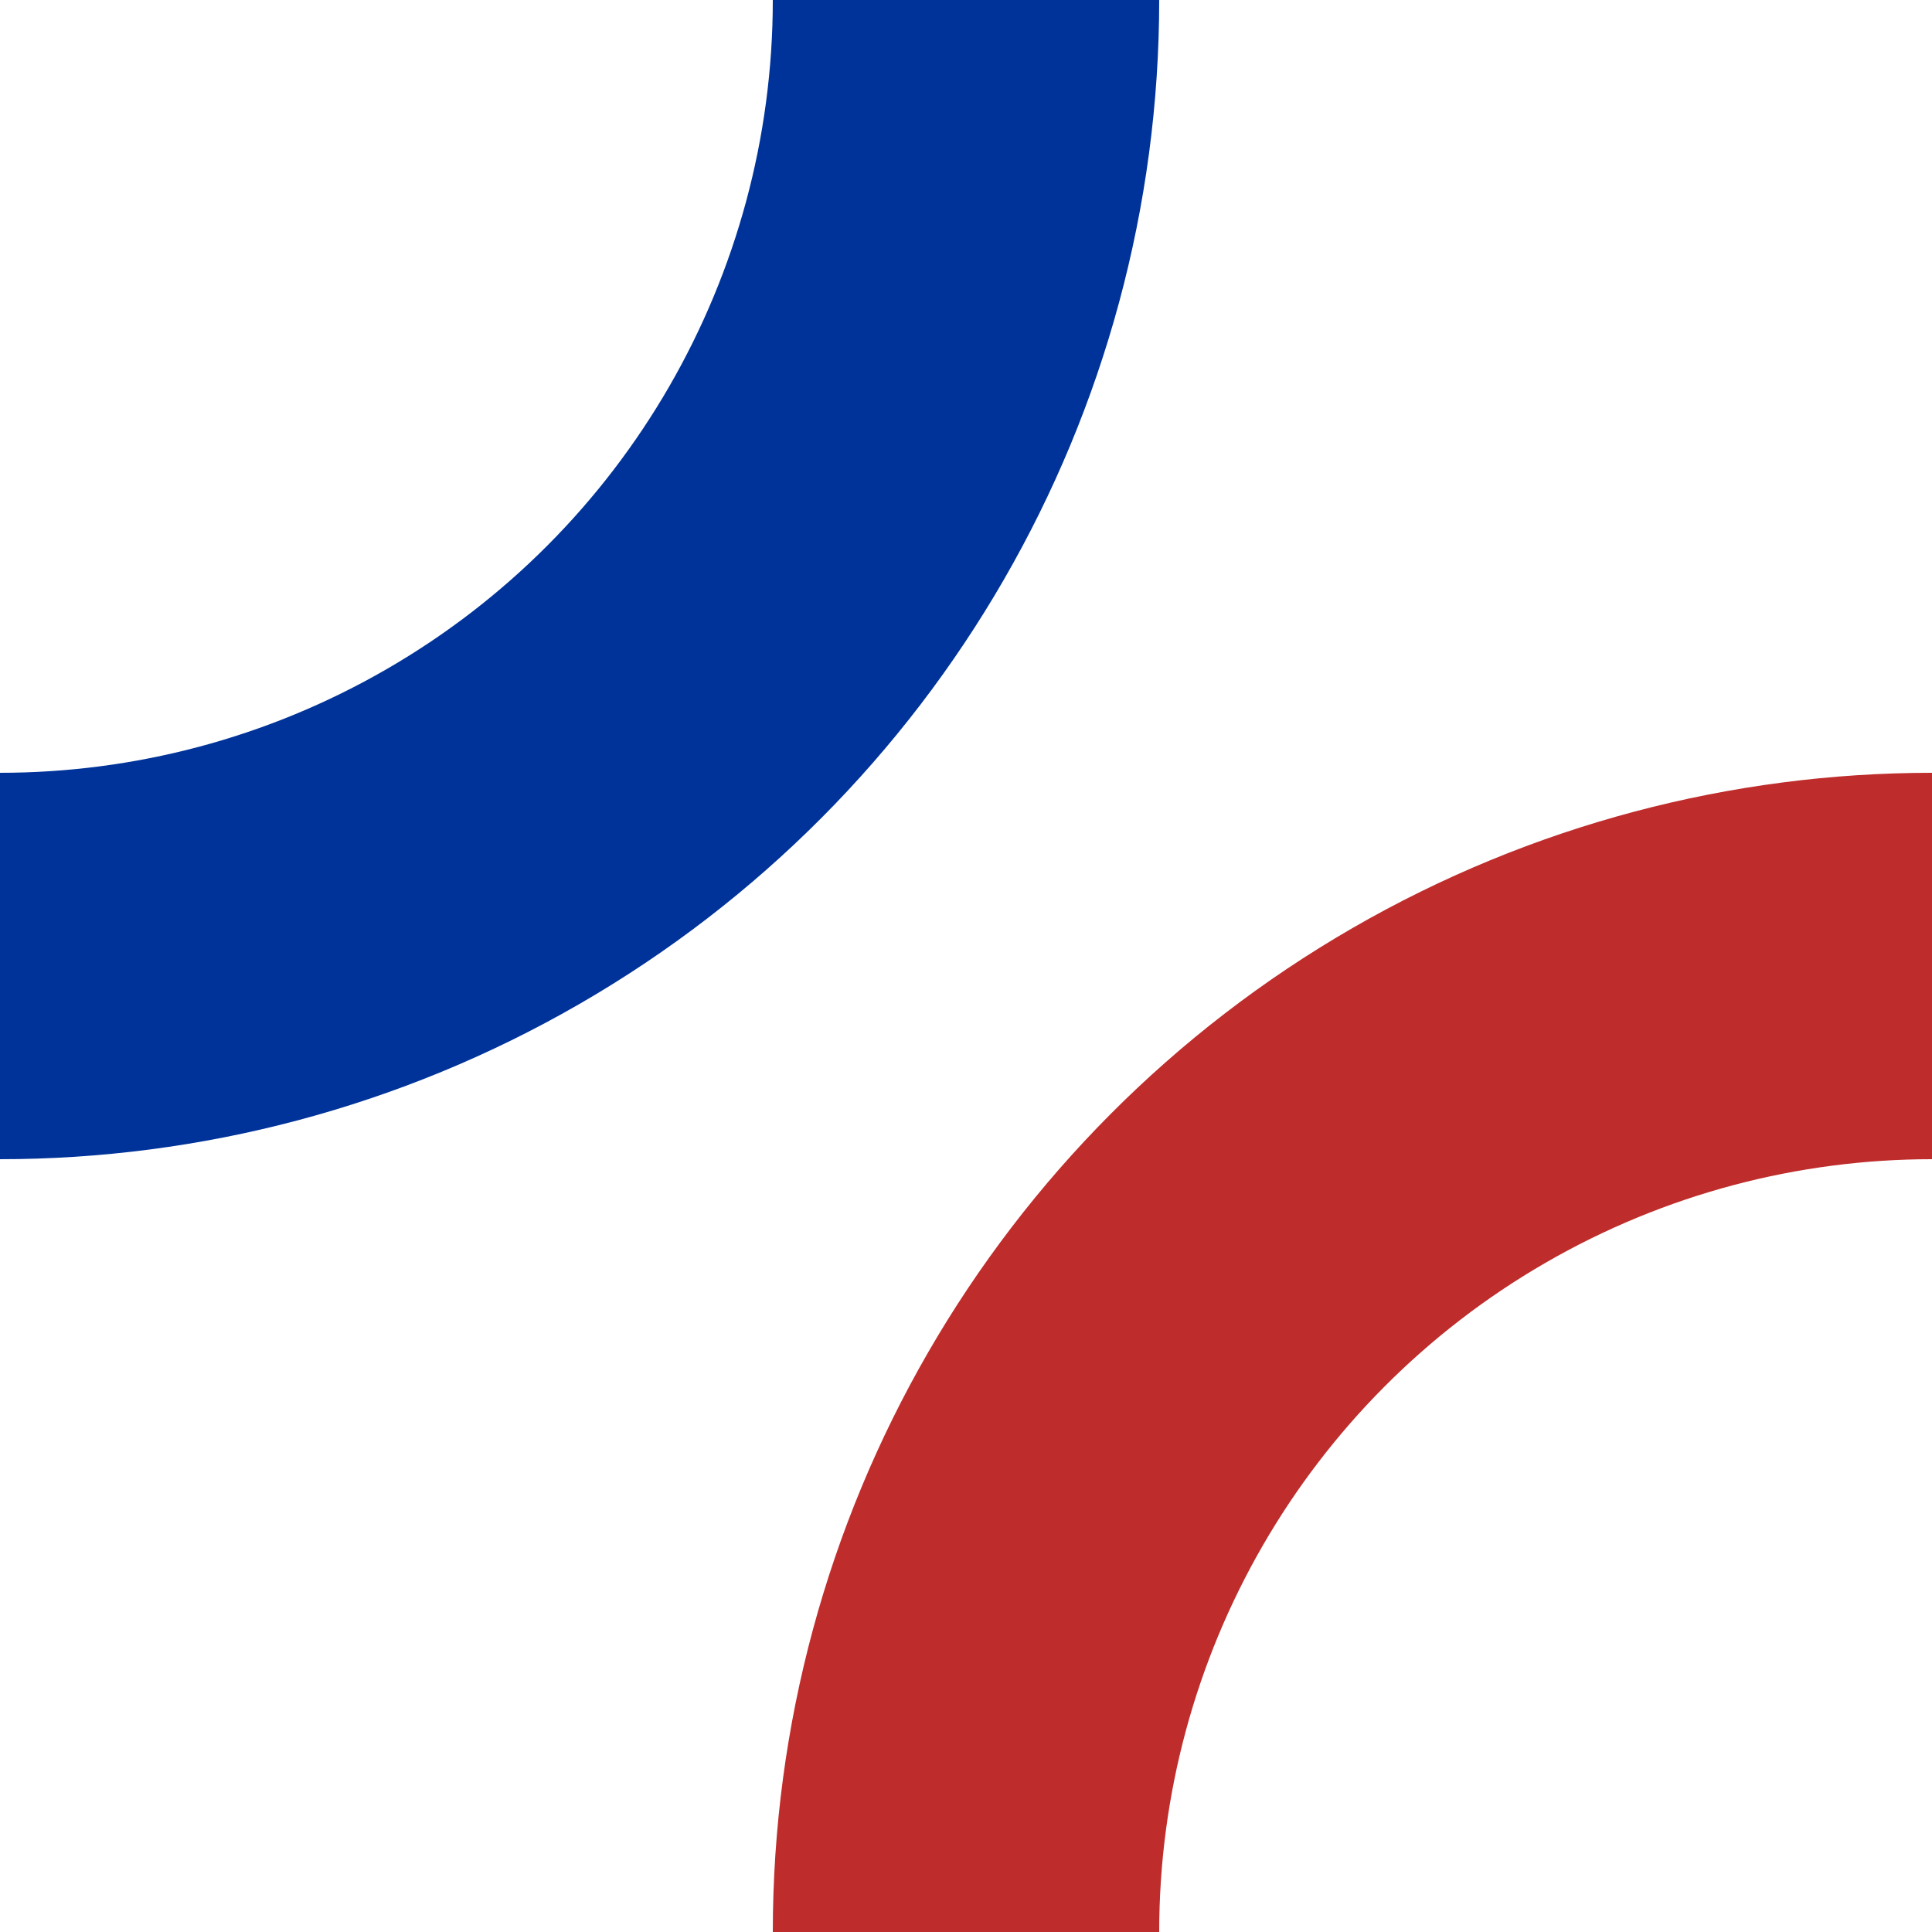
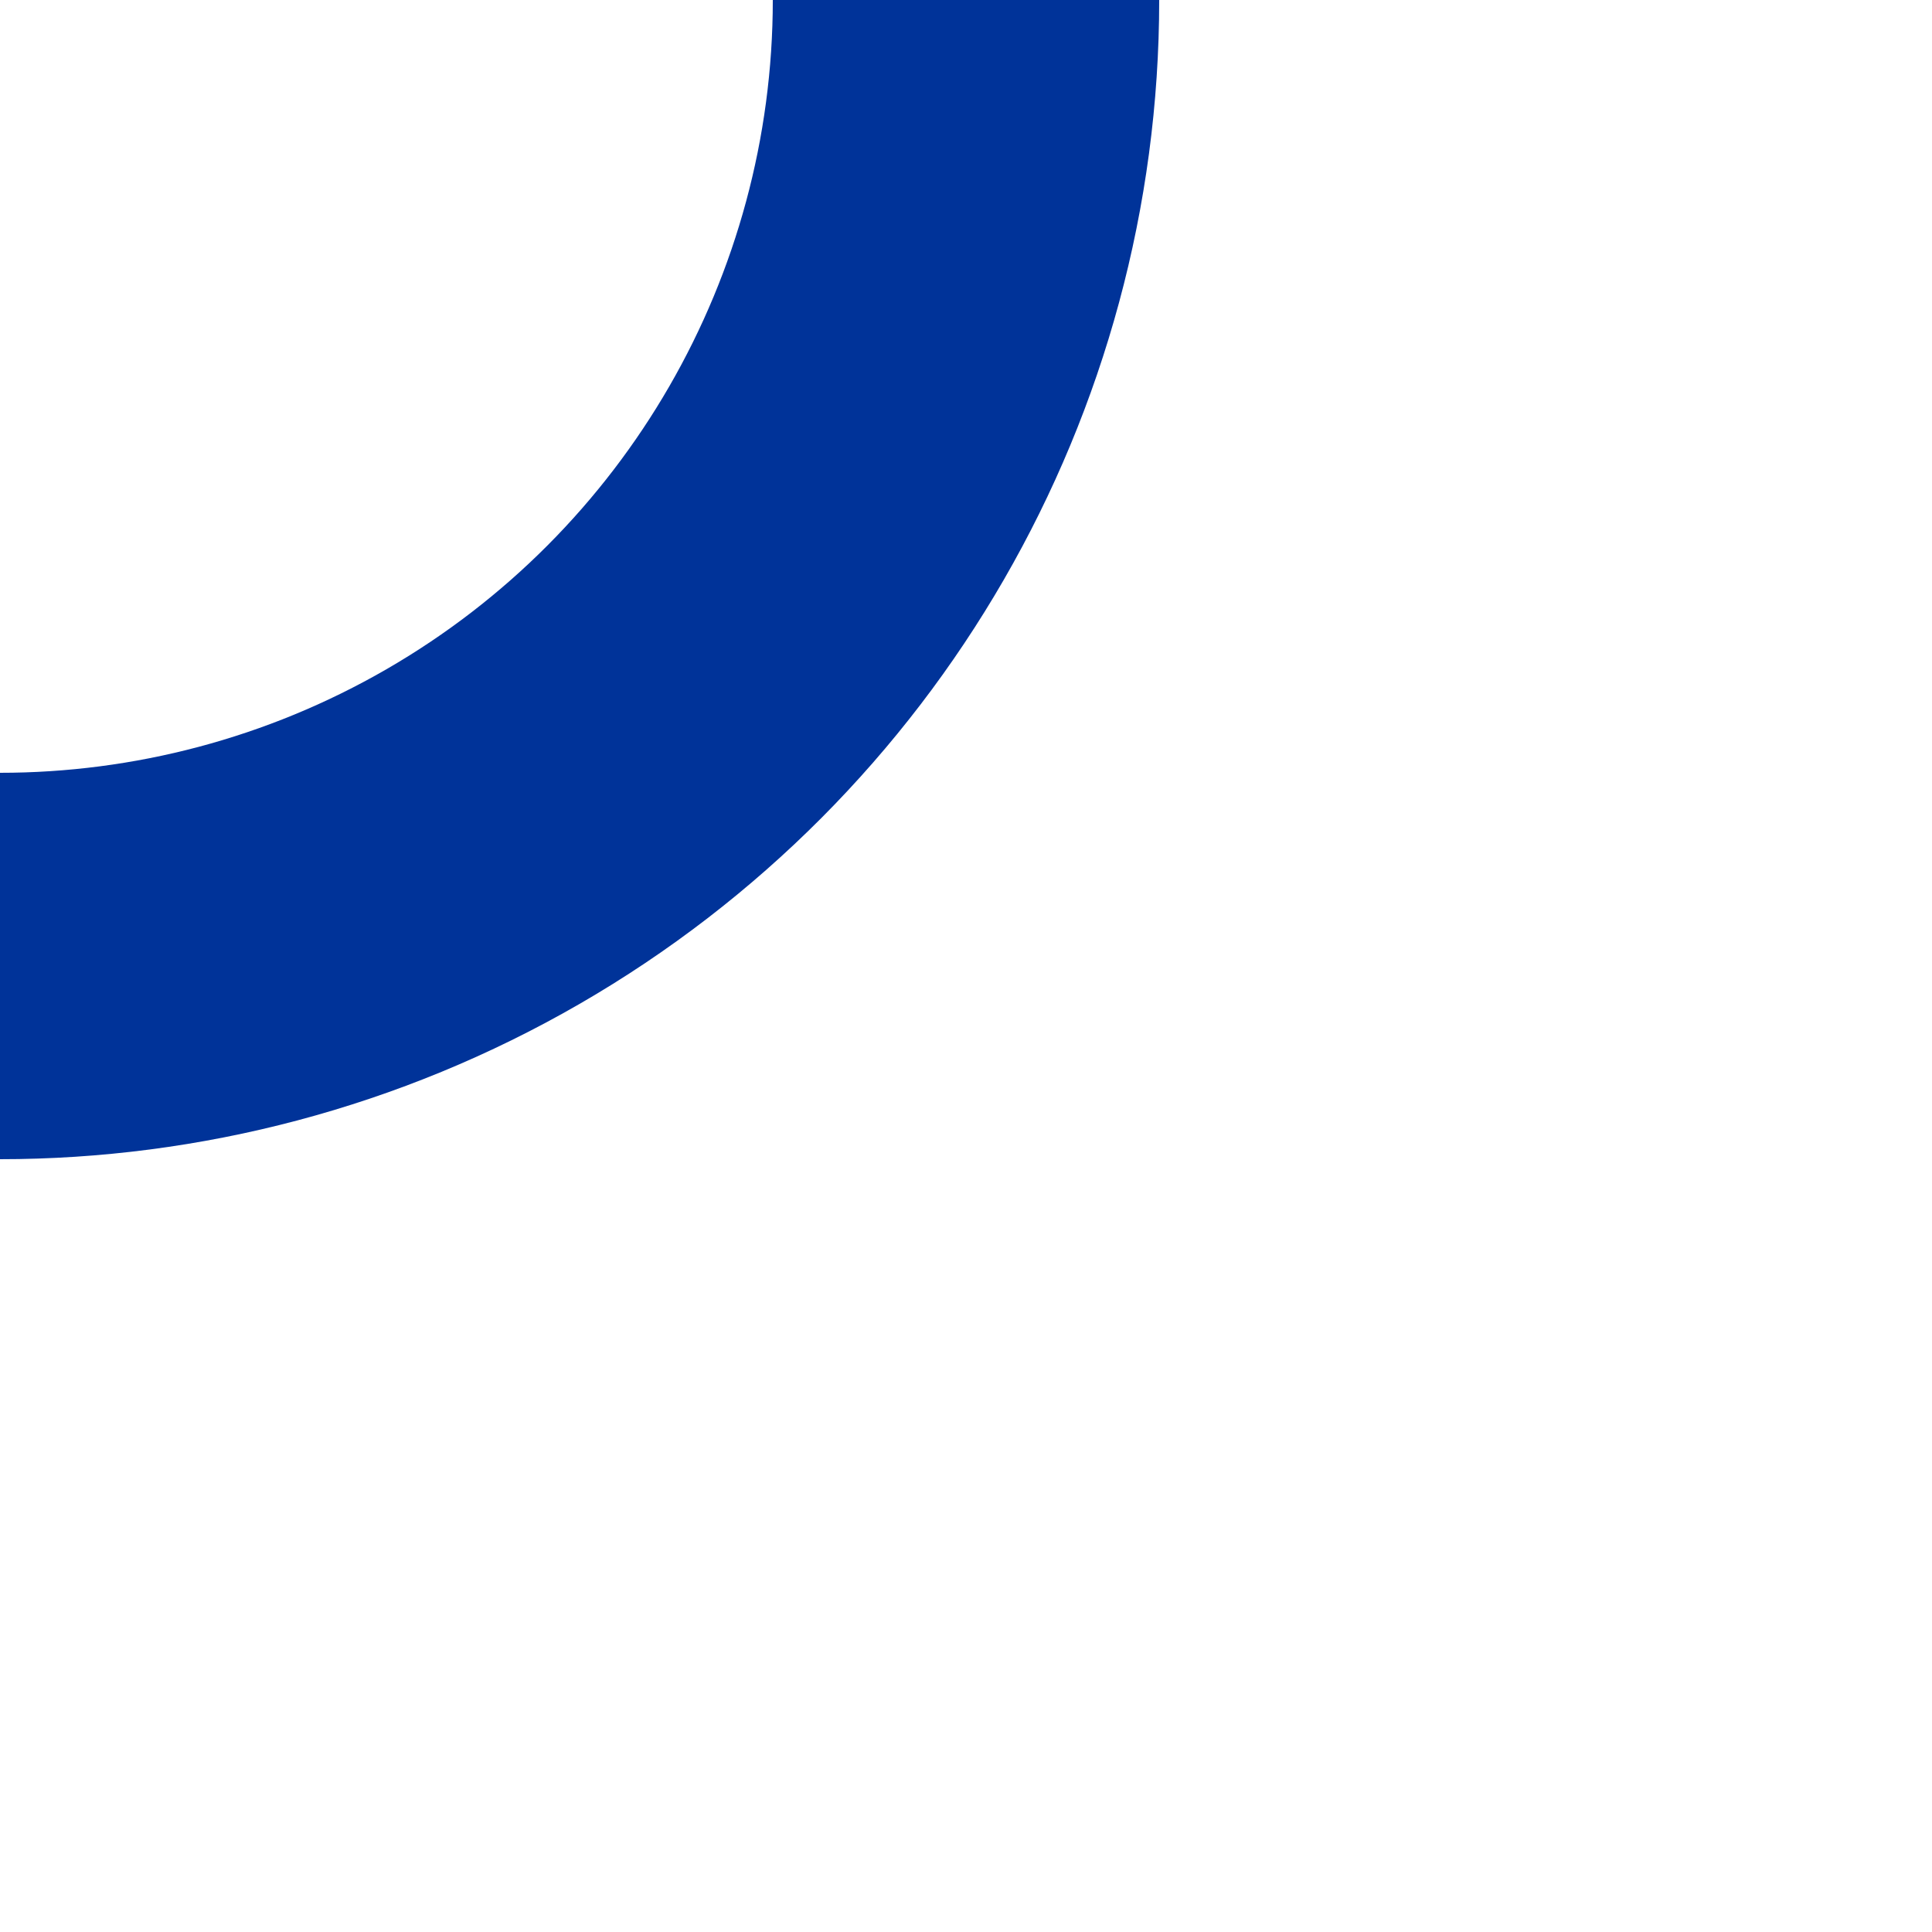
<svg xmlns="http://www.w3.org/2000/svg" height="500" width="500">
  <g fill="none">
    <circle cx="0" cy="0" r="250" style="stroke:#003399;stroke-width:100px;" />
-     <circle cx="500" cy="500" r="250" style="stroke:#BE2D2C;stroke-width:100px;" />
  </g>
</svg>